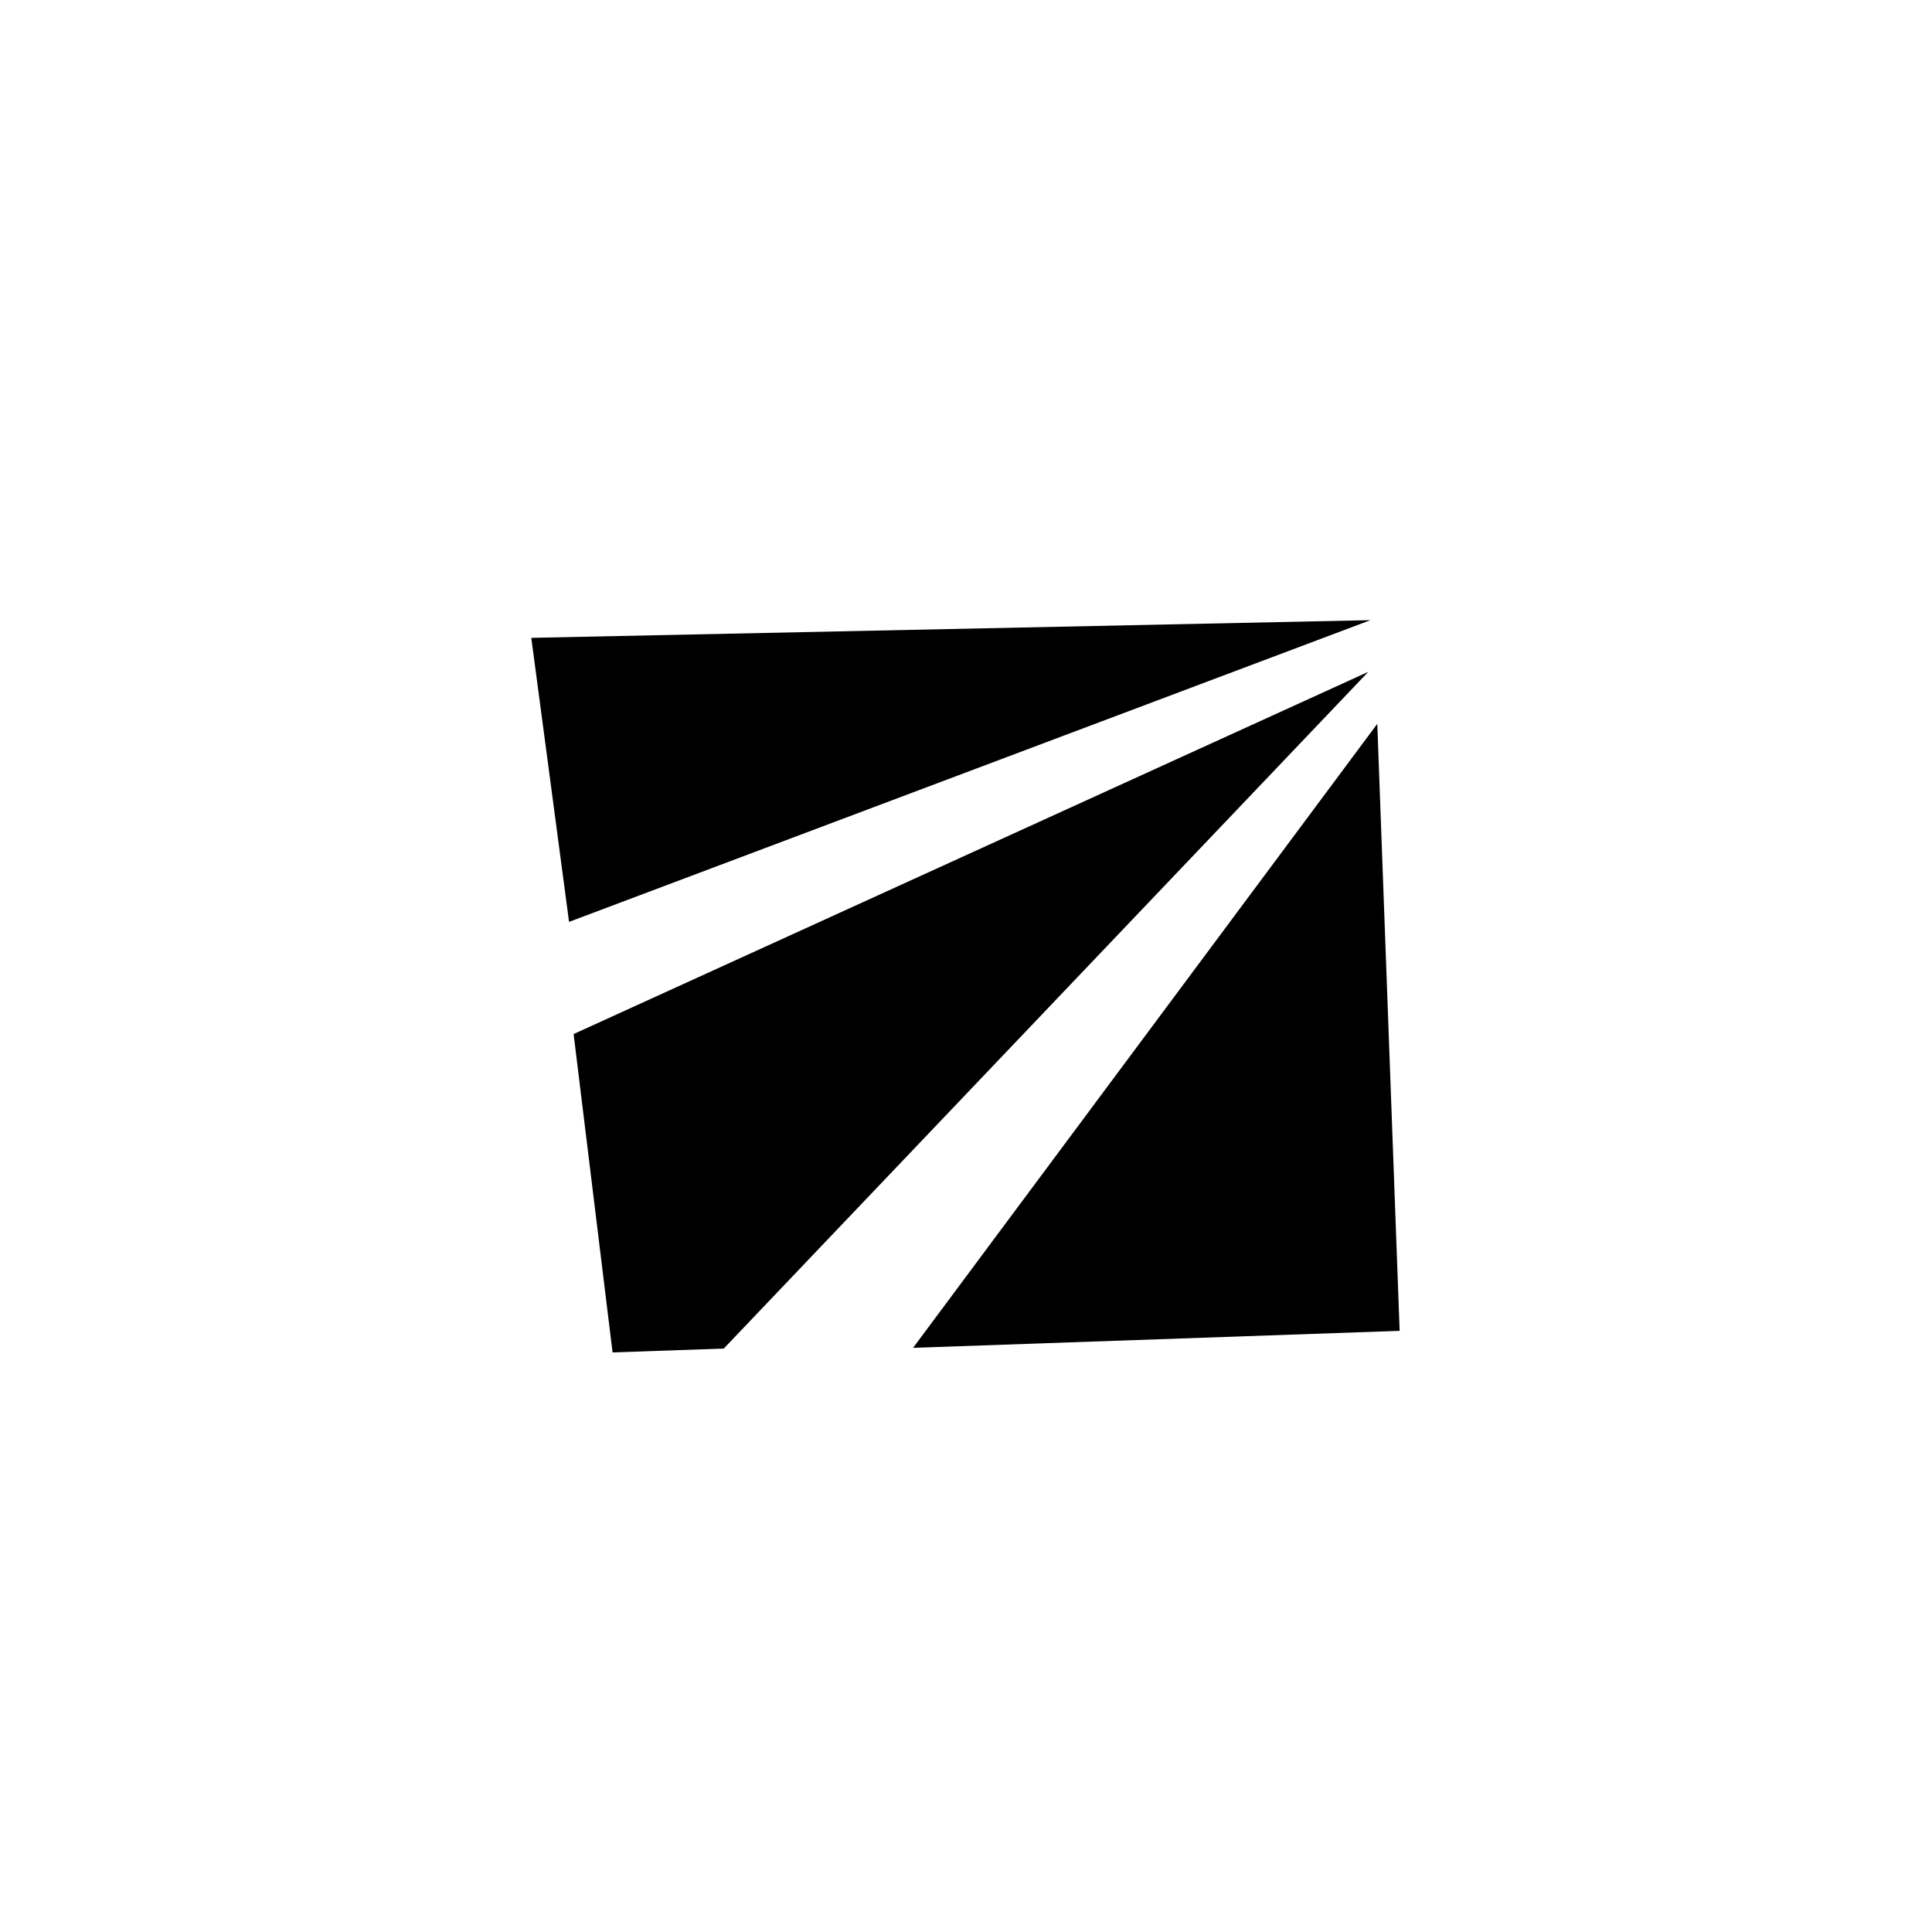
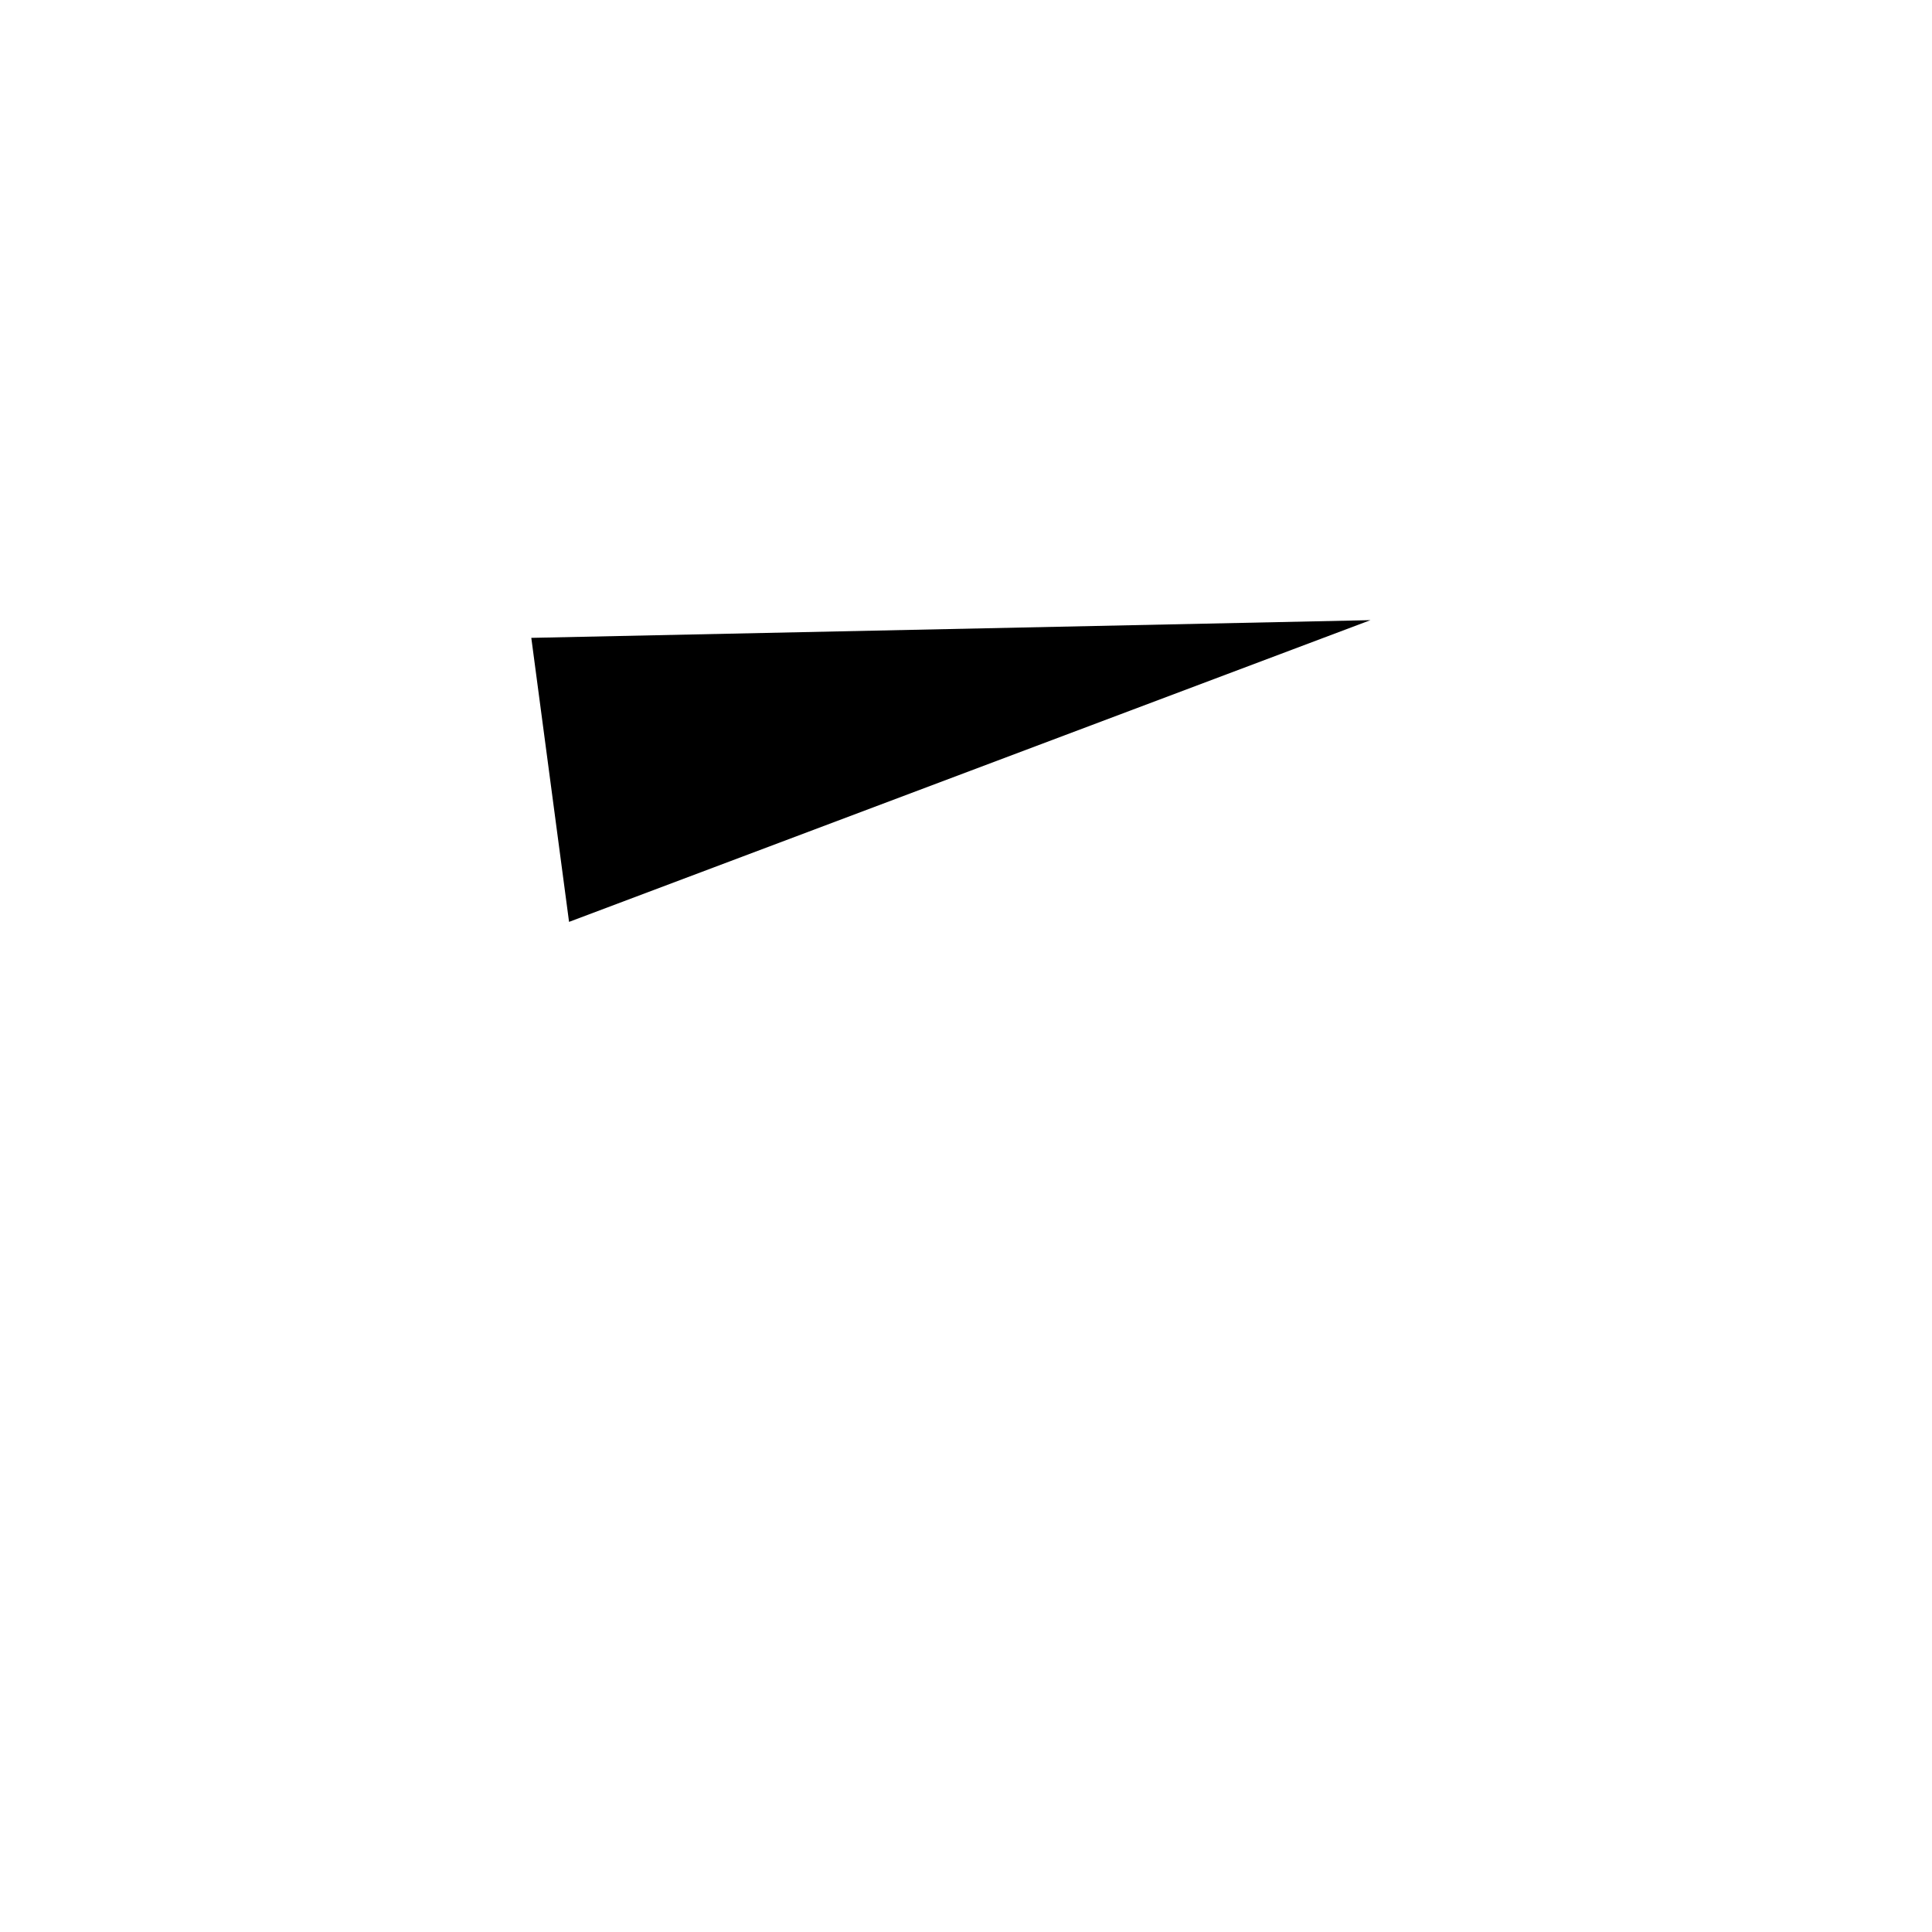
<svg xmlns="http://www.w3.org/2000/svg" width="400" height="400" viewBox="0 0 200 200" fill="none">
  <g filter="url(#filter0_d_3450_54348)">
    <path d="M100 174.074C140.91 174.074 174.074 140.91 174.074 100C174.074 59.09 140.91 25.926 100 25.926C59.09 25.926 25.926 59.09 25.926 100C25.926 140.91 59.09 174.074 100 174.074Z" fill="white" />
  </g>
  <path d="M55 66.031L58.908 95.433L141.869 64.198L55 66.031Z" fill="black" />
-   <path d="M141.642 69.55L59.38 107.044L63.413 140.003L74.926 139.601L141.642 69.55Z" fill="black" />
-   <path d="M142.576 74.931L144.89 137.768L94.521 139.527L142.576 74.931Z" fill="black" />
  <defs>
    <filter id="filter0_d_3450_54348" x="21.926" y="21.926" width="156.148" height="156.148" filterUnits="userSpaceOnUse" color-interpolation-filters="sRGB">
      <feFlood flood-opacity="0" result="BackgroundImageFix" />
      <feColorMatrix in="SourceAlpha" type="matrix" values="0 0 0 0 0 0 0 0 0 0 0 0 0 0 0 0 0 0 127 0" result="hardAlpha" />
      <feOffset />
      <feGaussianBlur stdDeviation="2" />
      <feComposite in2="hardAlpha" operator="out" />
      <feColorMatrix type="matrix" values="0 0 0 0 0 0 0 0 0 0 0 0 0 0 0 0 0 0 0.25 0" />
      <feBlend mode="normal" in2="BackgroundImageFix" result="effect1_dropShadow_3450_54348" />
      <feBlend mode="normal" in="SourceGraphic" in2="effect1_dropShadow_3450_54348" result="shape" />
    </filter>
  </defs>
</svg>